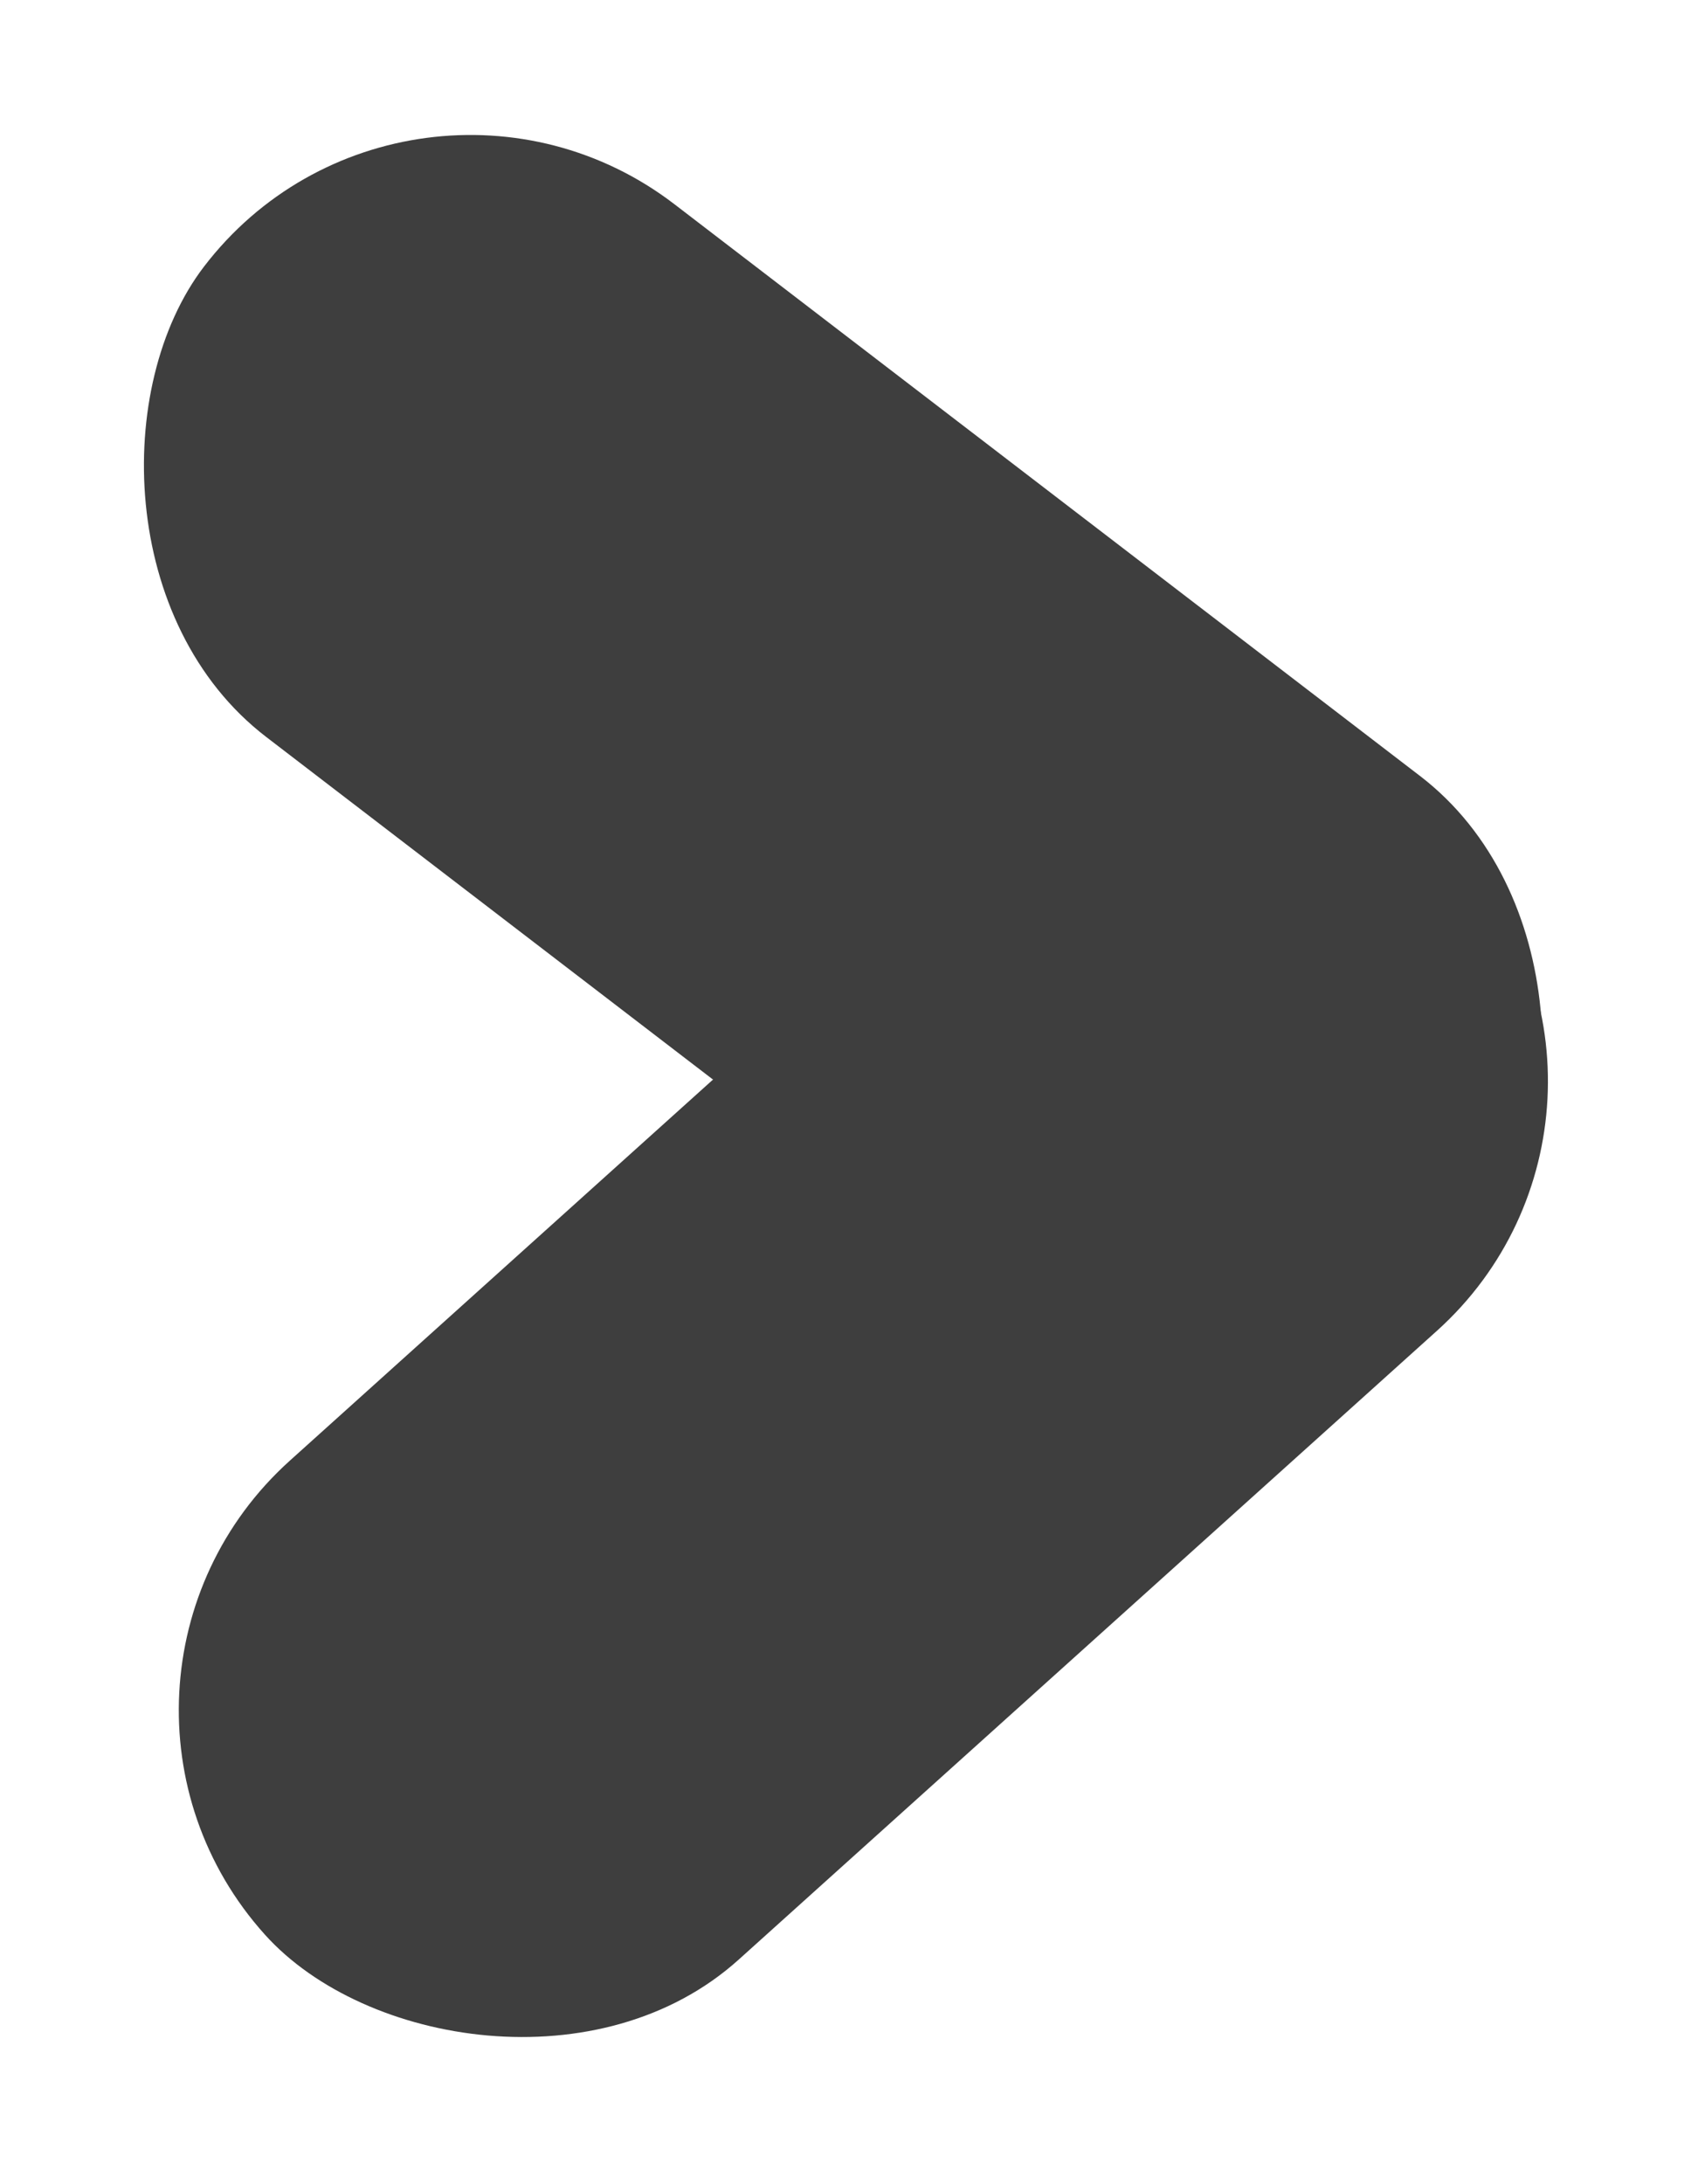
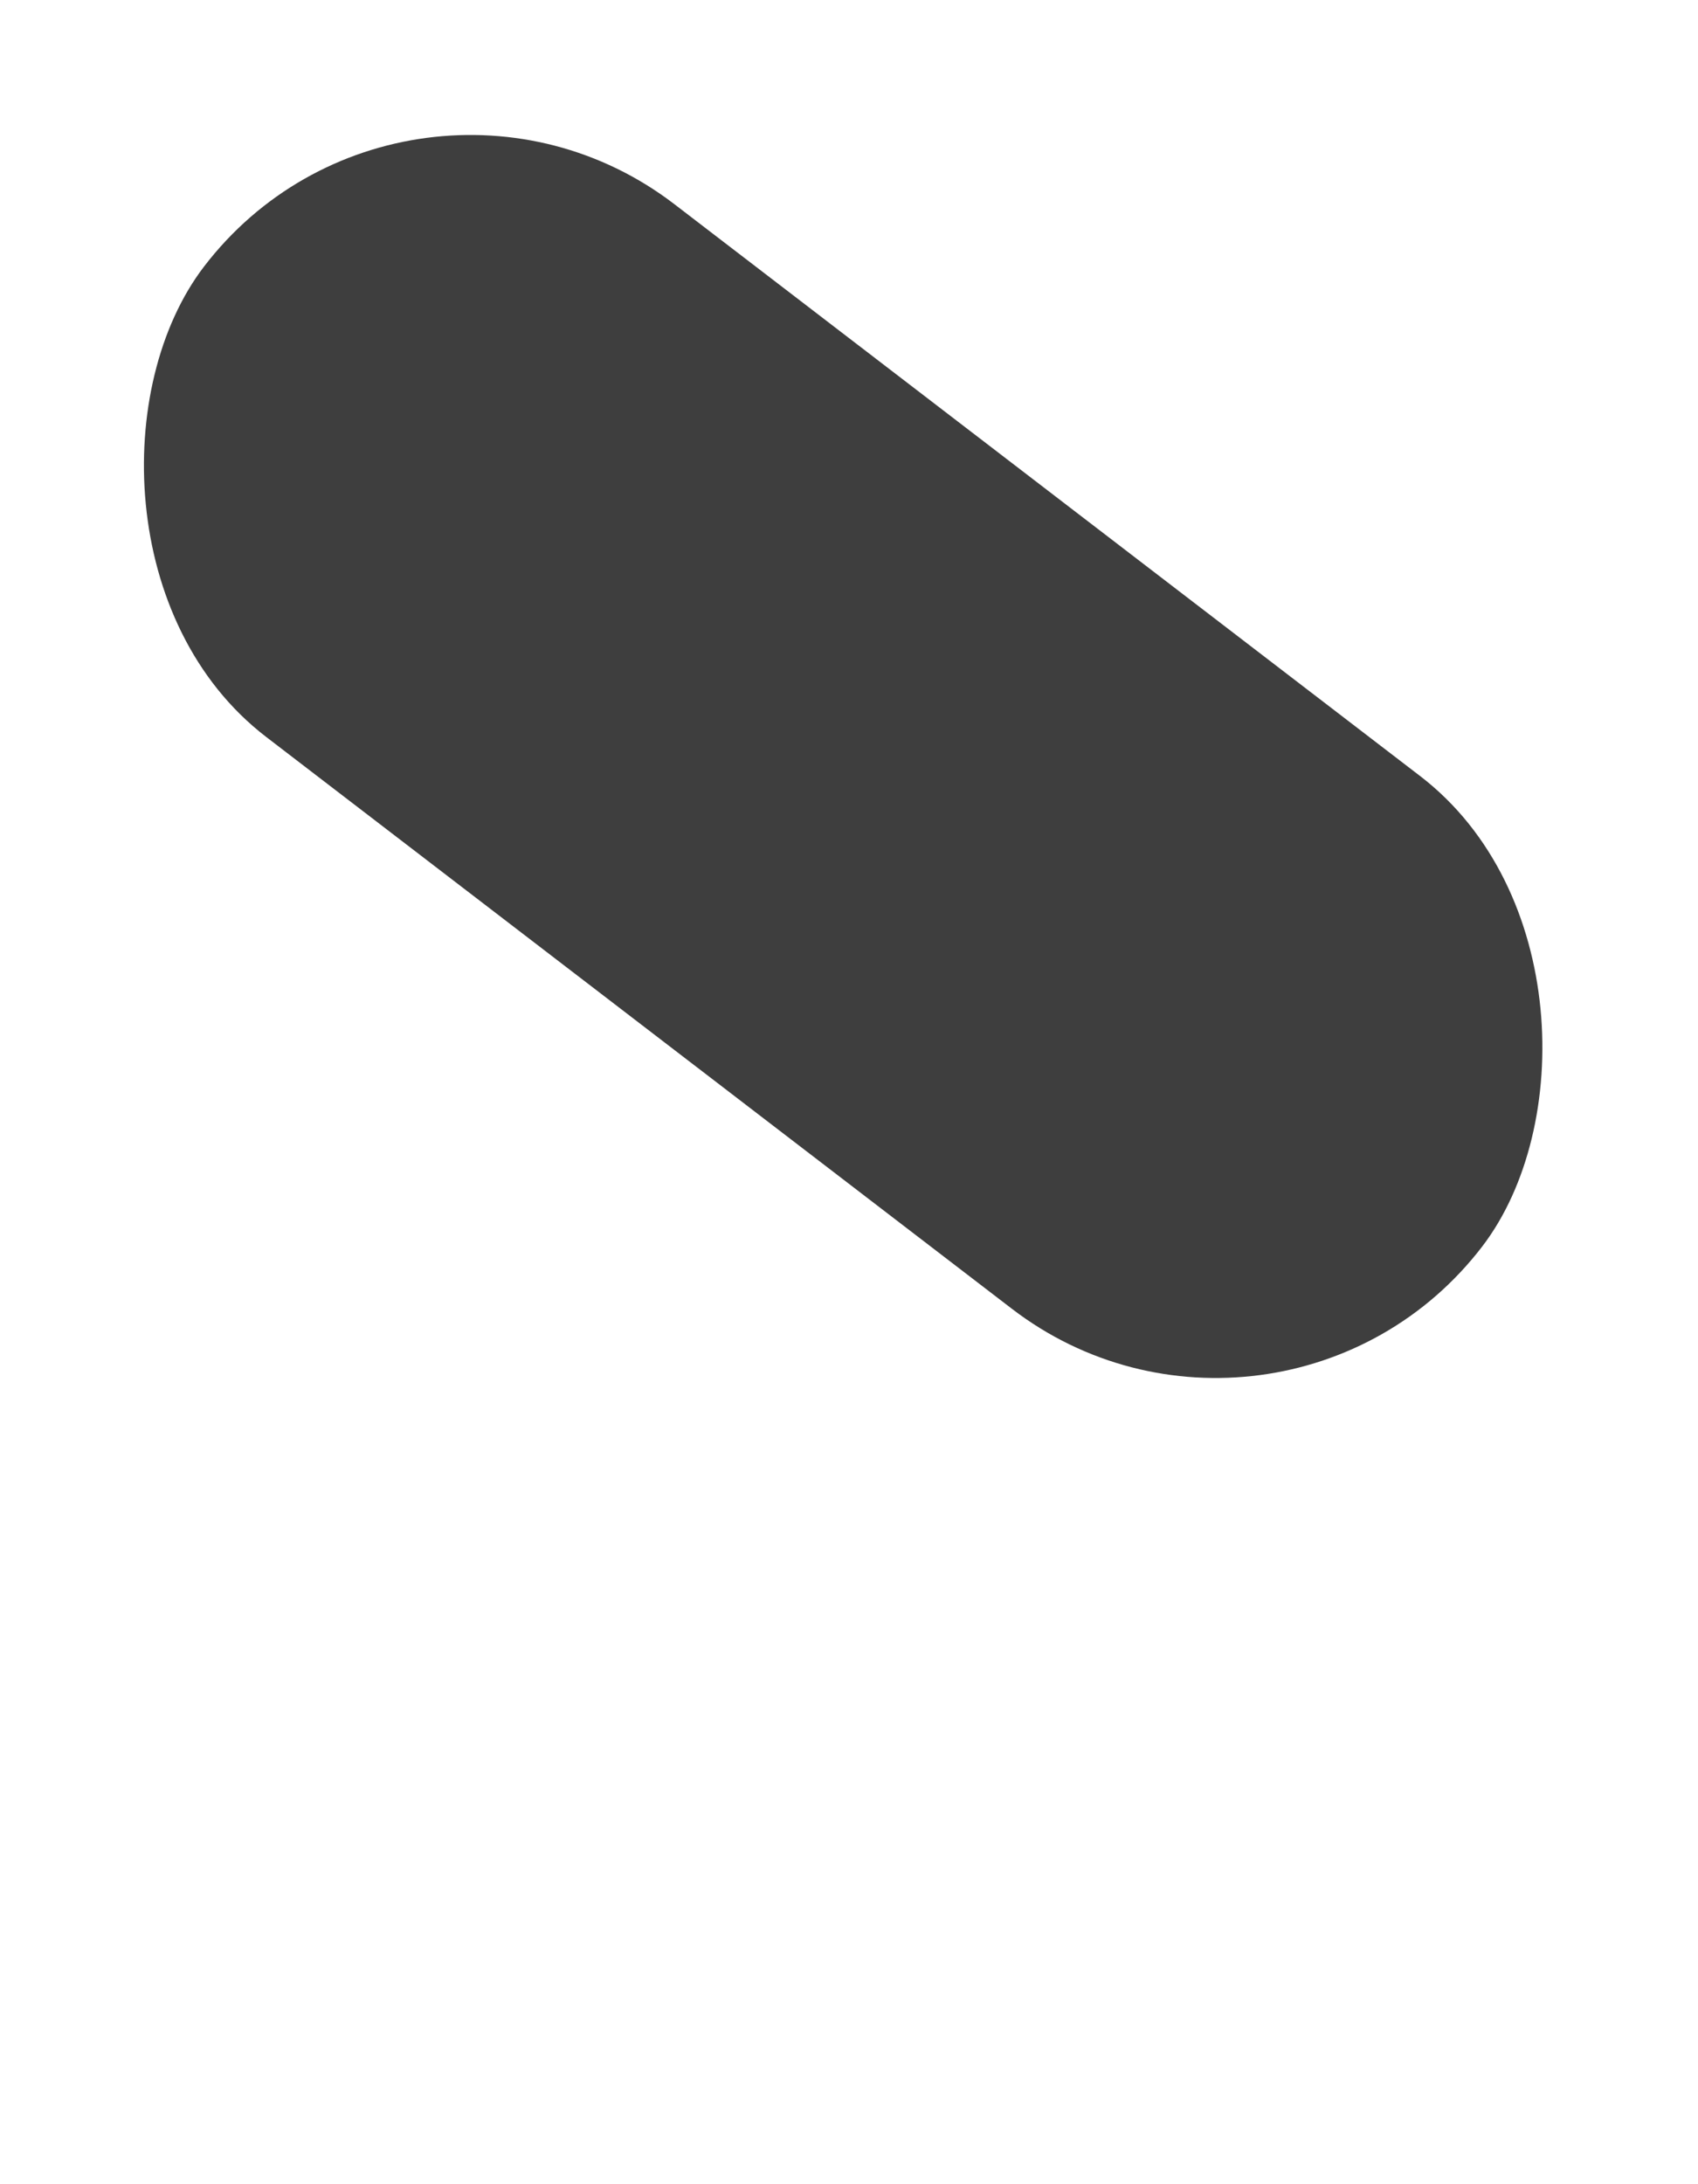
<svg xmlns="http://www.w3.org/2000/svg" width="14" height="18" viewBox="0 0 14 18" fill="none">
-   <rect x="13.903" y="9.117" width="13.277" height="5.532" rx="2.766" transform="rotate(138.009 13.903 9.117)" fill="#3E3E3E" />
  <rect x="10.538" y="12.468" width="13.277" height="5.532" rx="2.766" transform="rotate(-142.531 10.538 12.468)" fill="#3E3E3E" />
</svg>